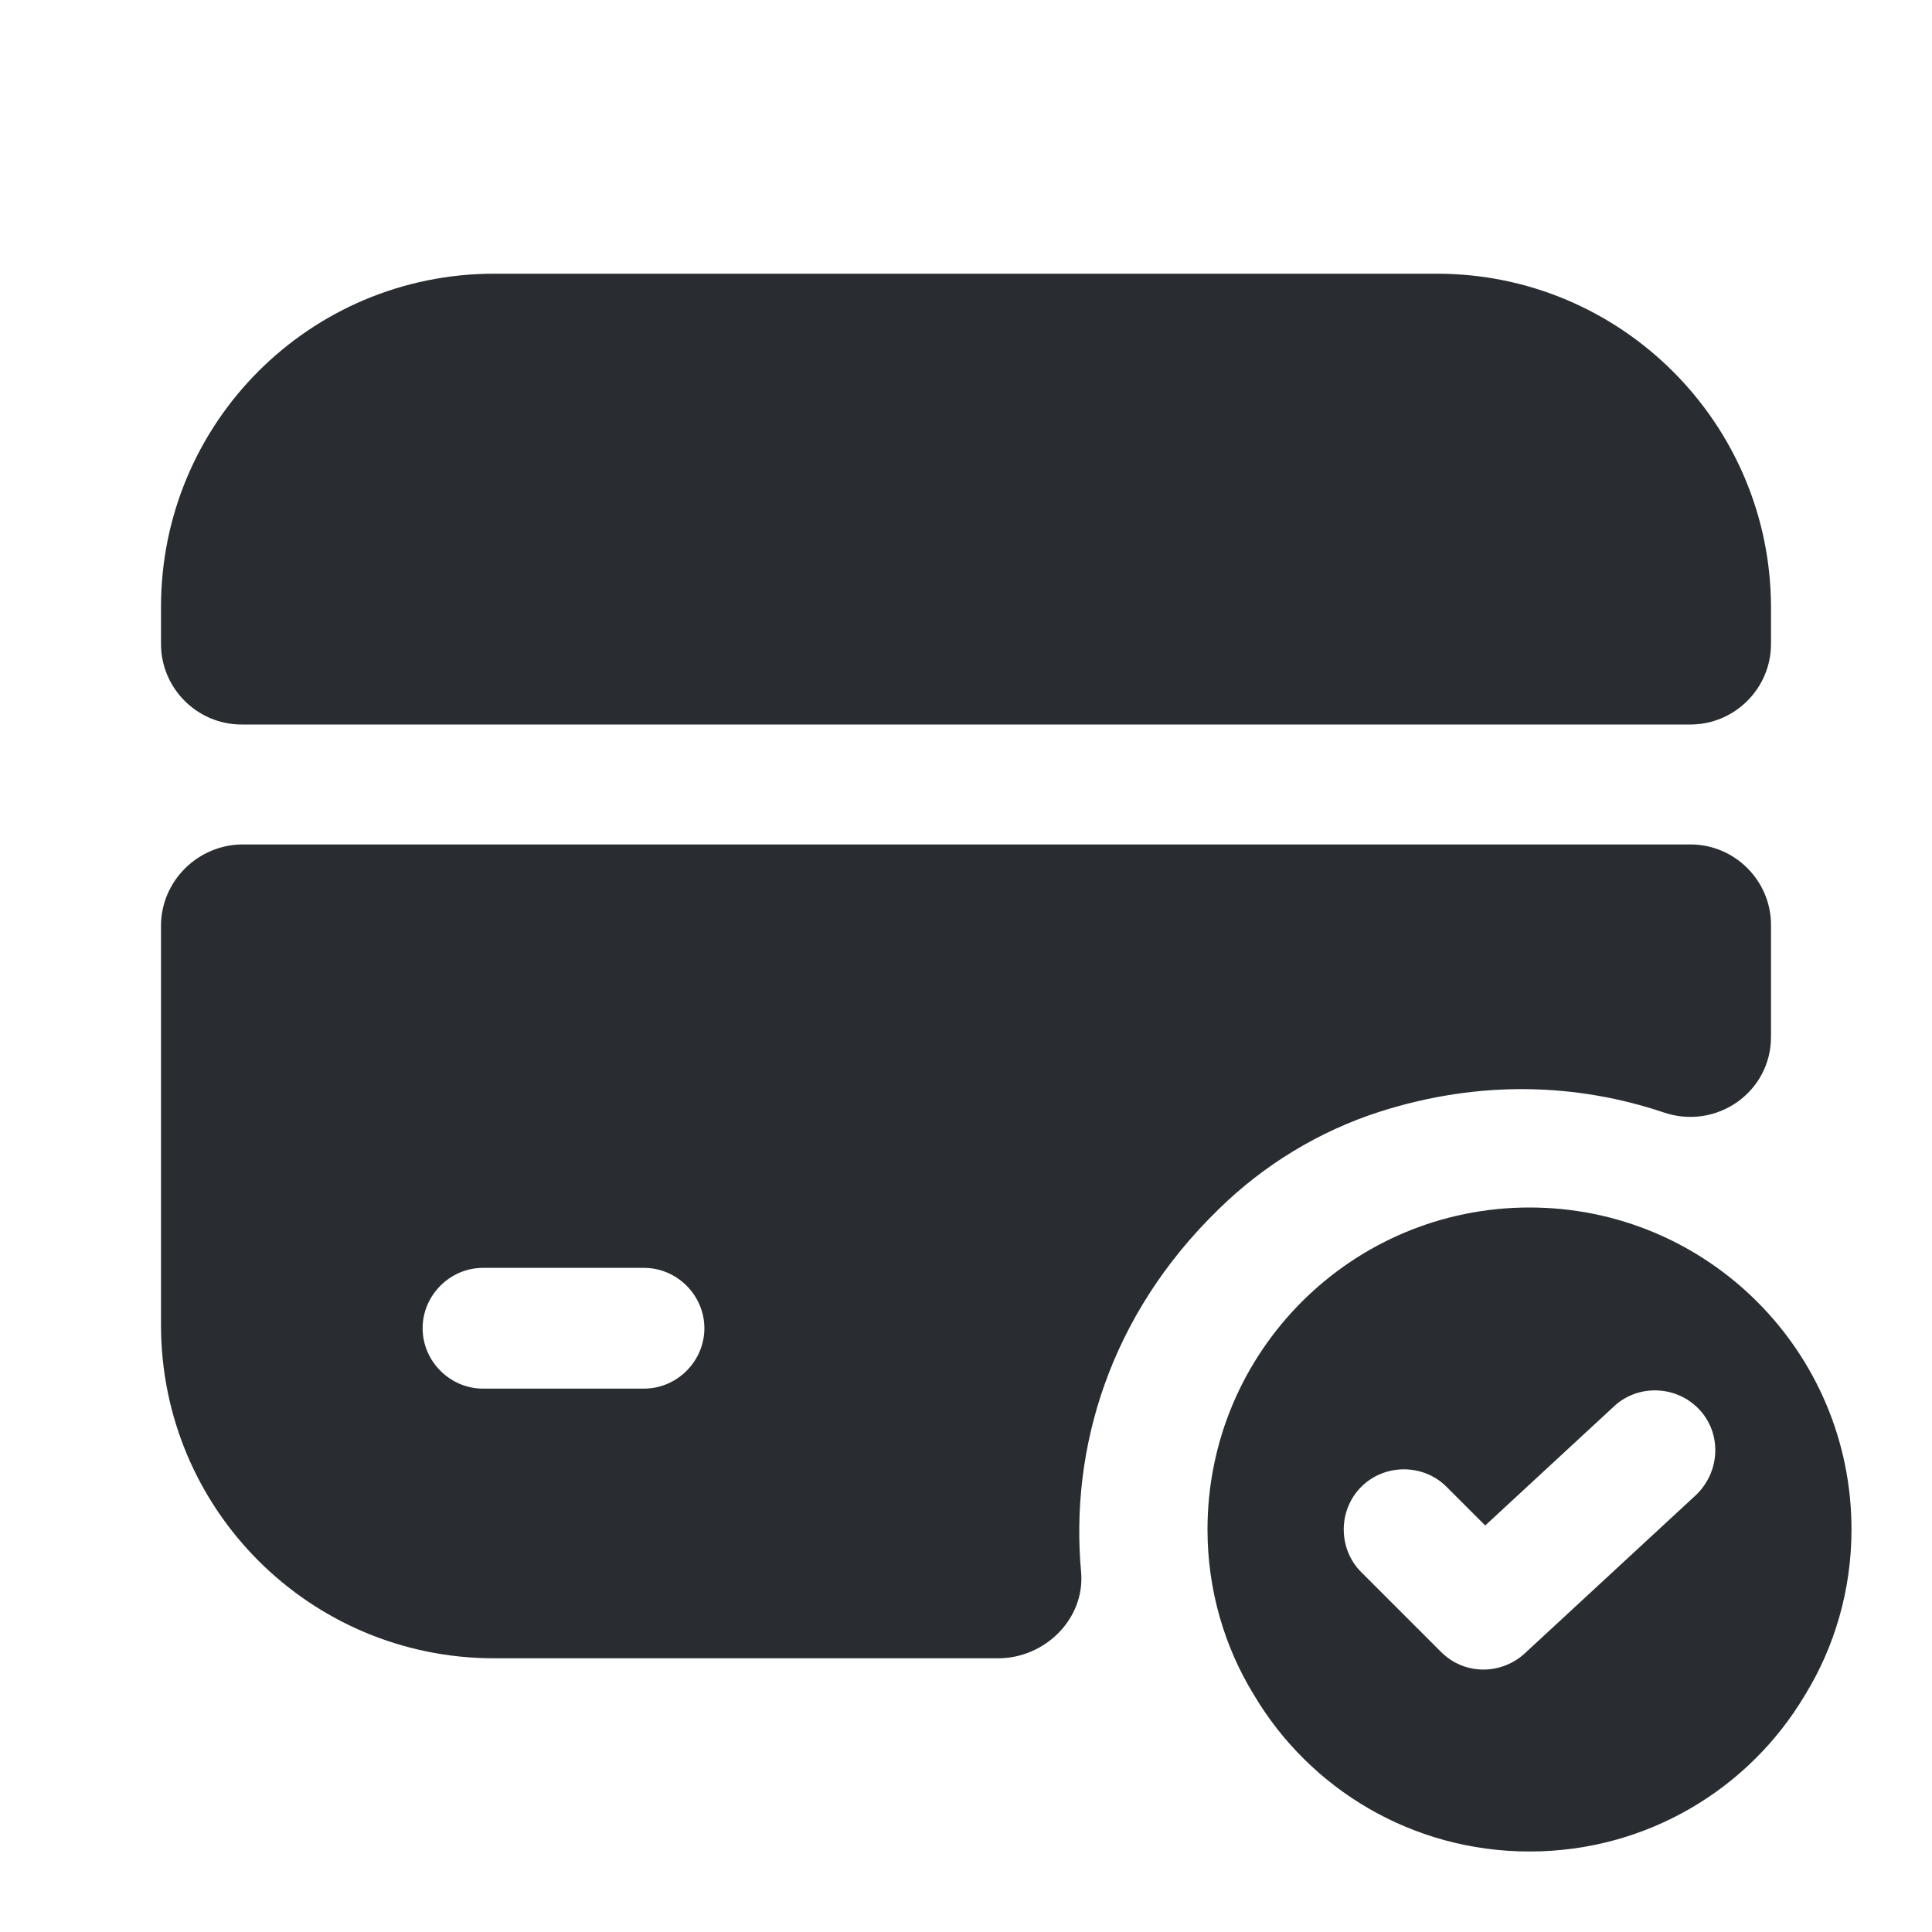
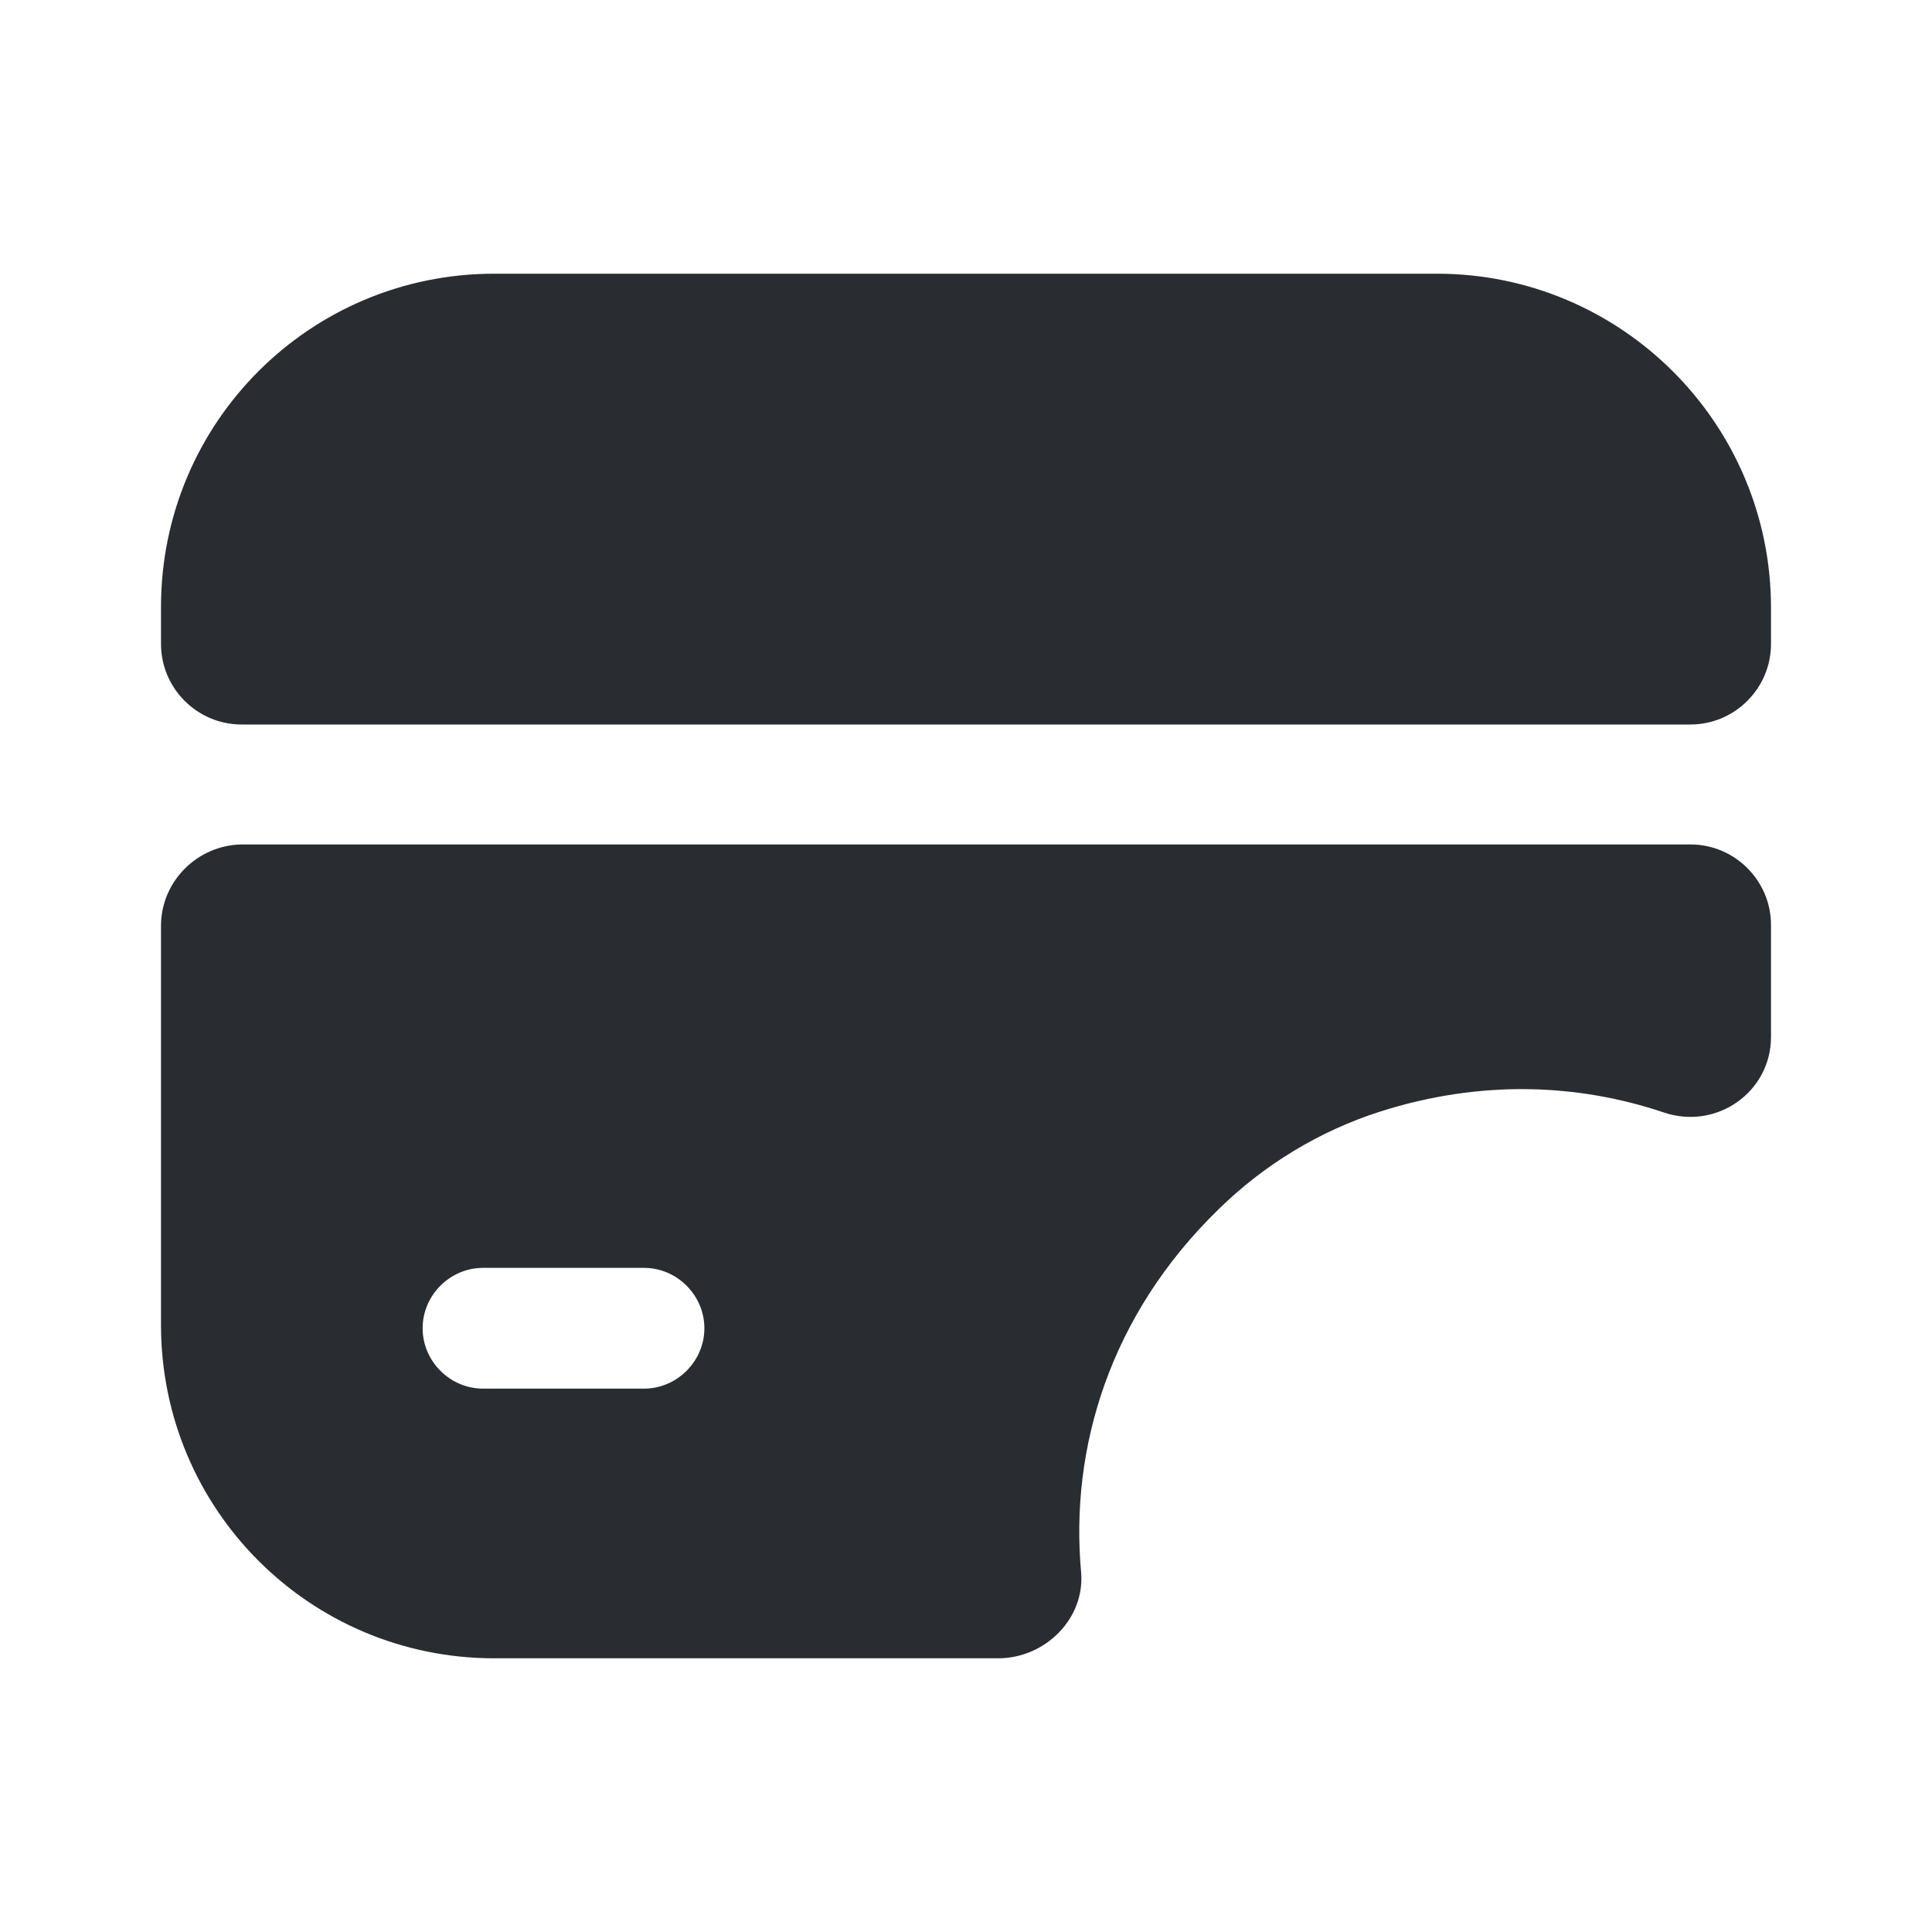
<svg xmlns="http://www.w3.org/2000/svg" width="72" height="72" viewBox="0 0 72 72" fill="none">
-   <path d="M57 45C50.37 45 45 50.37 45 57C45 59.25 45.63 61.38 46.74 63.18C48.81 66.66 52.62 69 57 69C61.38 69 65.19 66.66 67.26 63.18C68.37 61.38 69 59.25 69 57C69 50.37 63.63 45 57 45ZM63.21 55.71L56.82 61.62C56.4 62.01 55.83 62.22 55.29 62.22C54.72 62.22 54.15 62.01 53.7 61.56L50.73 58.59C49.86 57.72 49.86 56.28 50.73 55.41C51.6 54.54 53.04 54.54 53.91 55.41L55.35 56.85L60.15 52.41C61.05 51.57 62.49 51.63 63.33 52.53C64.17 53.43 64.11 54.84 63.21 55.71Z" fill="#292D32" />
  <path d="M66 22.65V24C66 25.65 64.65 27 63 27H9C7.35 27 6 25.65 6 24V22.62C6 15.75 11.55 10.2 18.42 10.2H53.55C60.42 10.2 66 15.78 66 22.65Z" fill="#292D32" />
  <path d="M6 34.5V49.38C6 56.25 11.55 61.8 18.42 61.8H37.2C38.94 61.8 40.44 60.33 40.29 58.59C39.87 54 41.34 49.02 45.42 45.06C47.1 43.41 49.17 42.15 51.42 41.43C55.17 40.23 58.8 40.38 62.01 41.46C63.96 42.12 66 40.71 66 38.64V34.47C66 32.82 64.65 31.47 63 31.47H9C7.35 31.5 6 32.85 6 34.5ZM24 51.75H18C16.77 51.75 15.75 50.73 15.75 49.5C15.75 48.27 16.77 47.25 18 47.25H24C25.23 47.25 26.25 48.27 26.25 49.5C26.25 50.73 25.23 51.75 24 51.75Z" fill="#292D32" />
</svg>